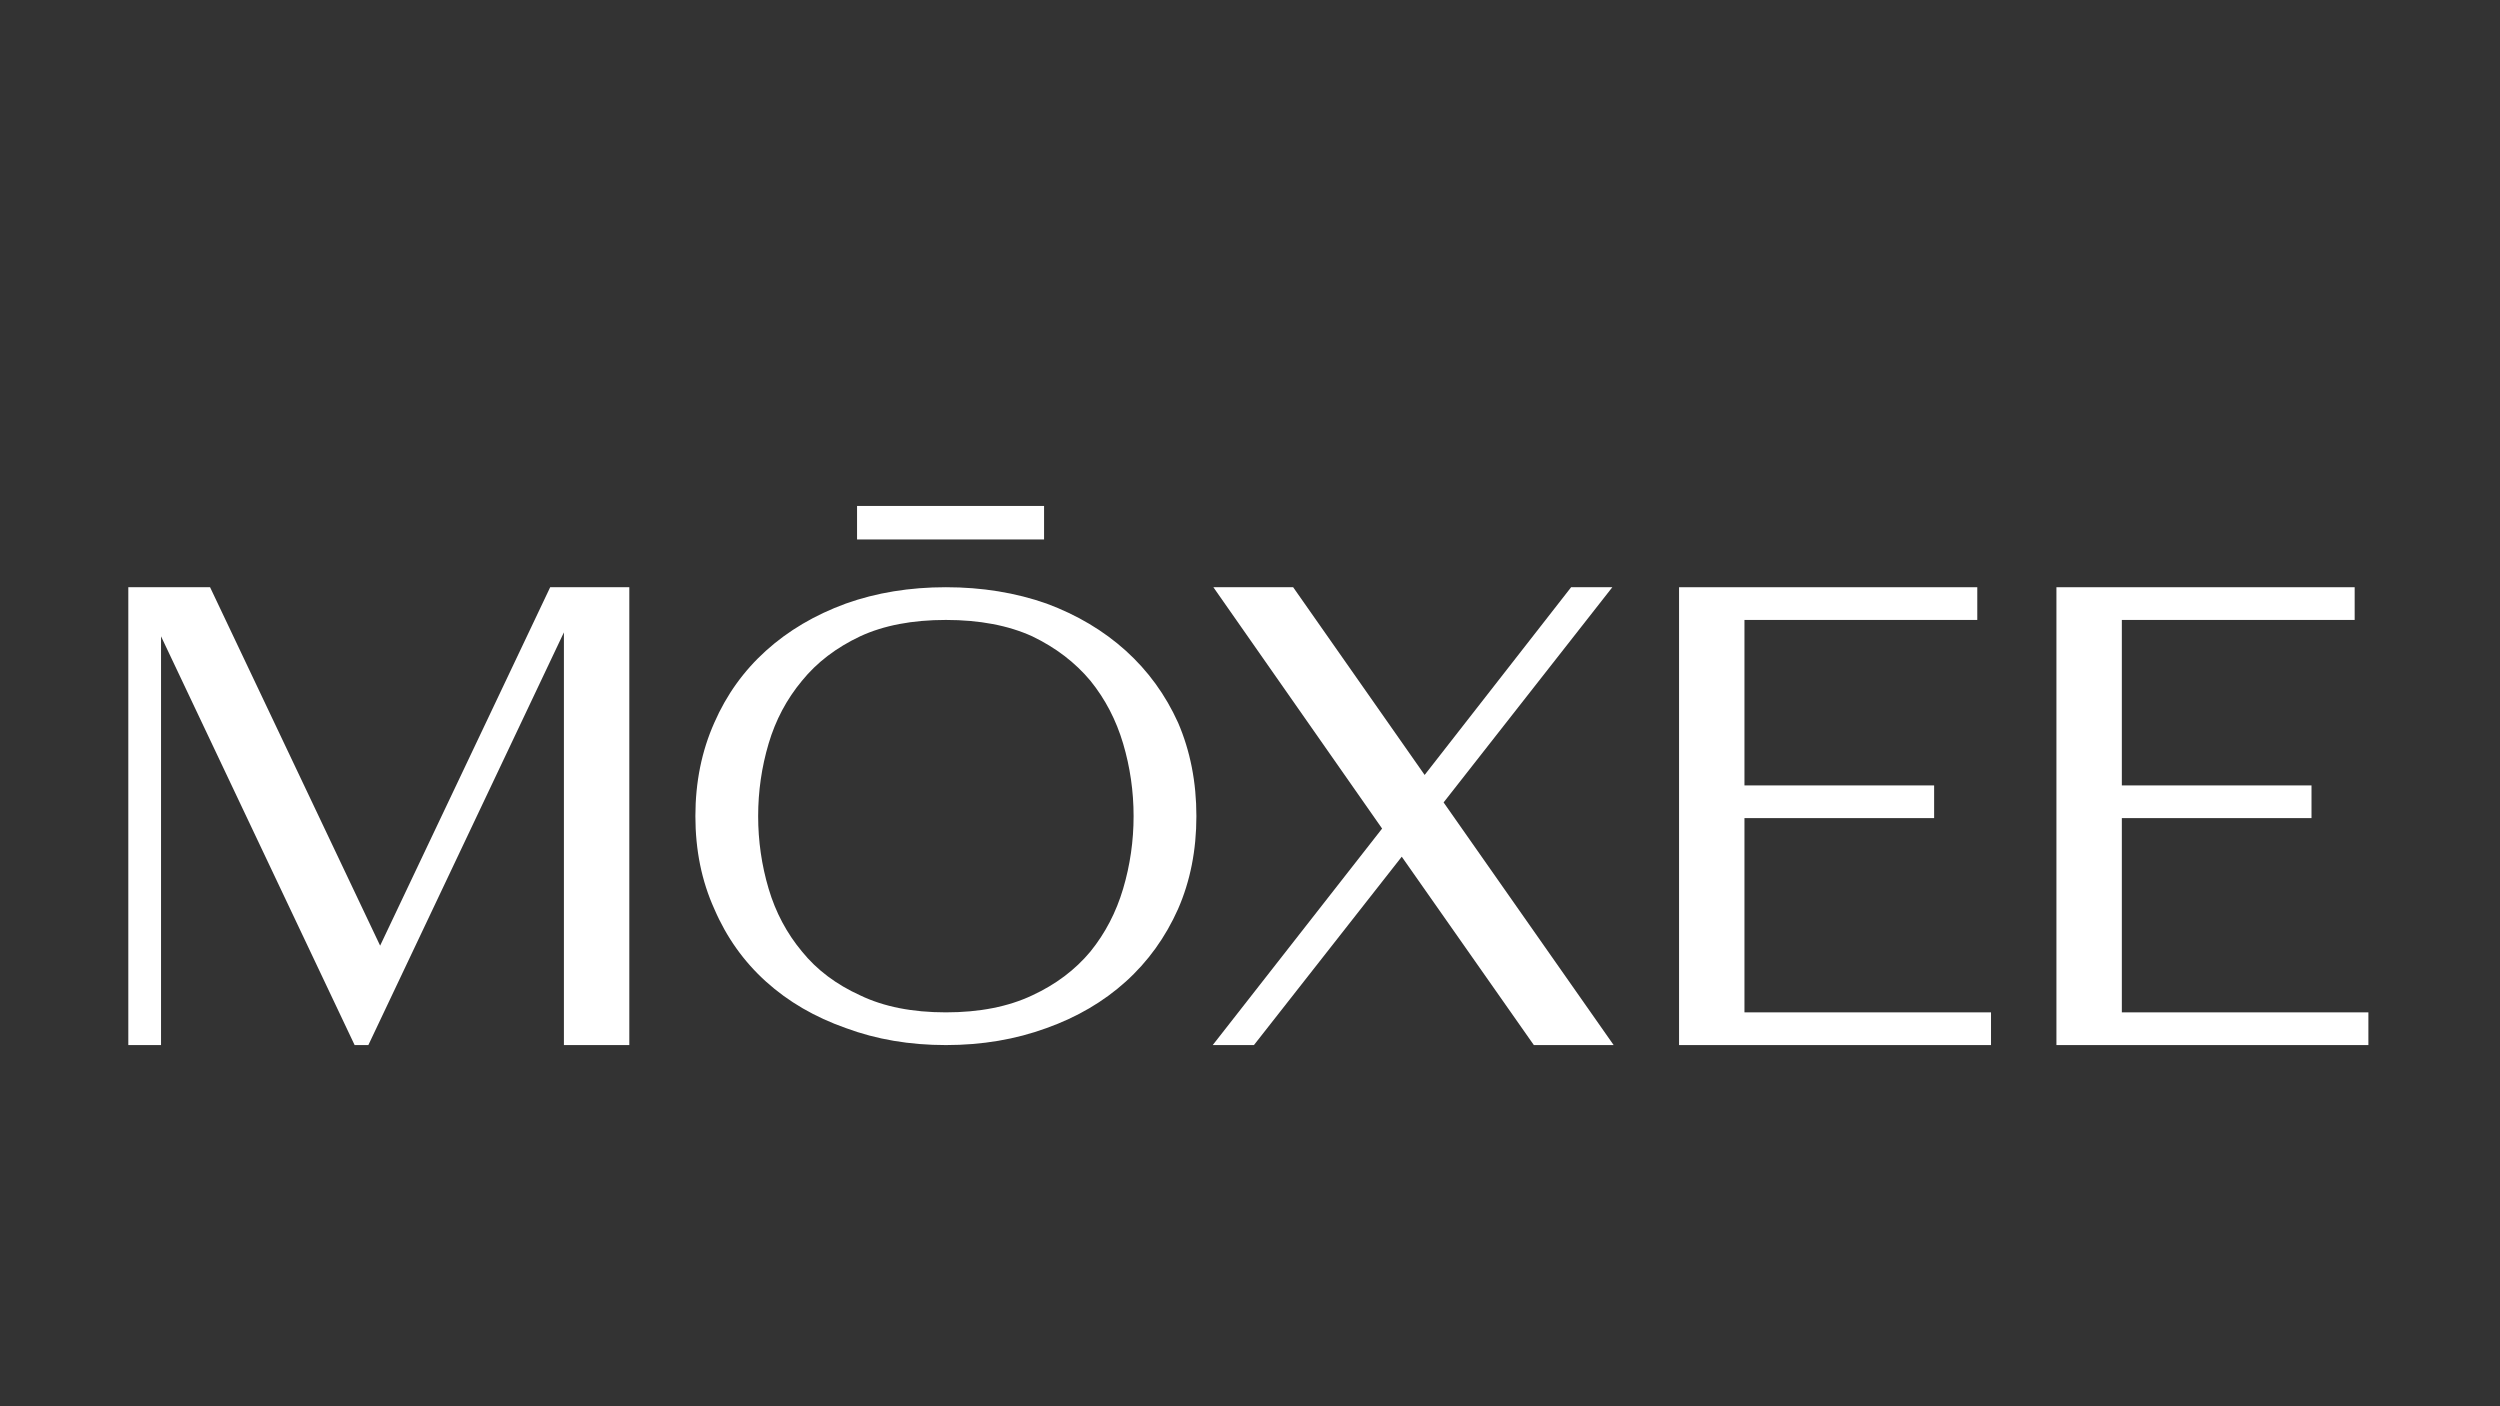
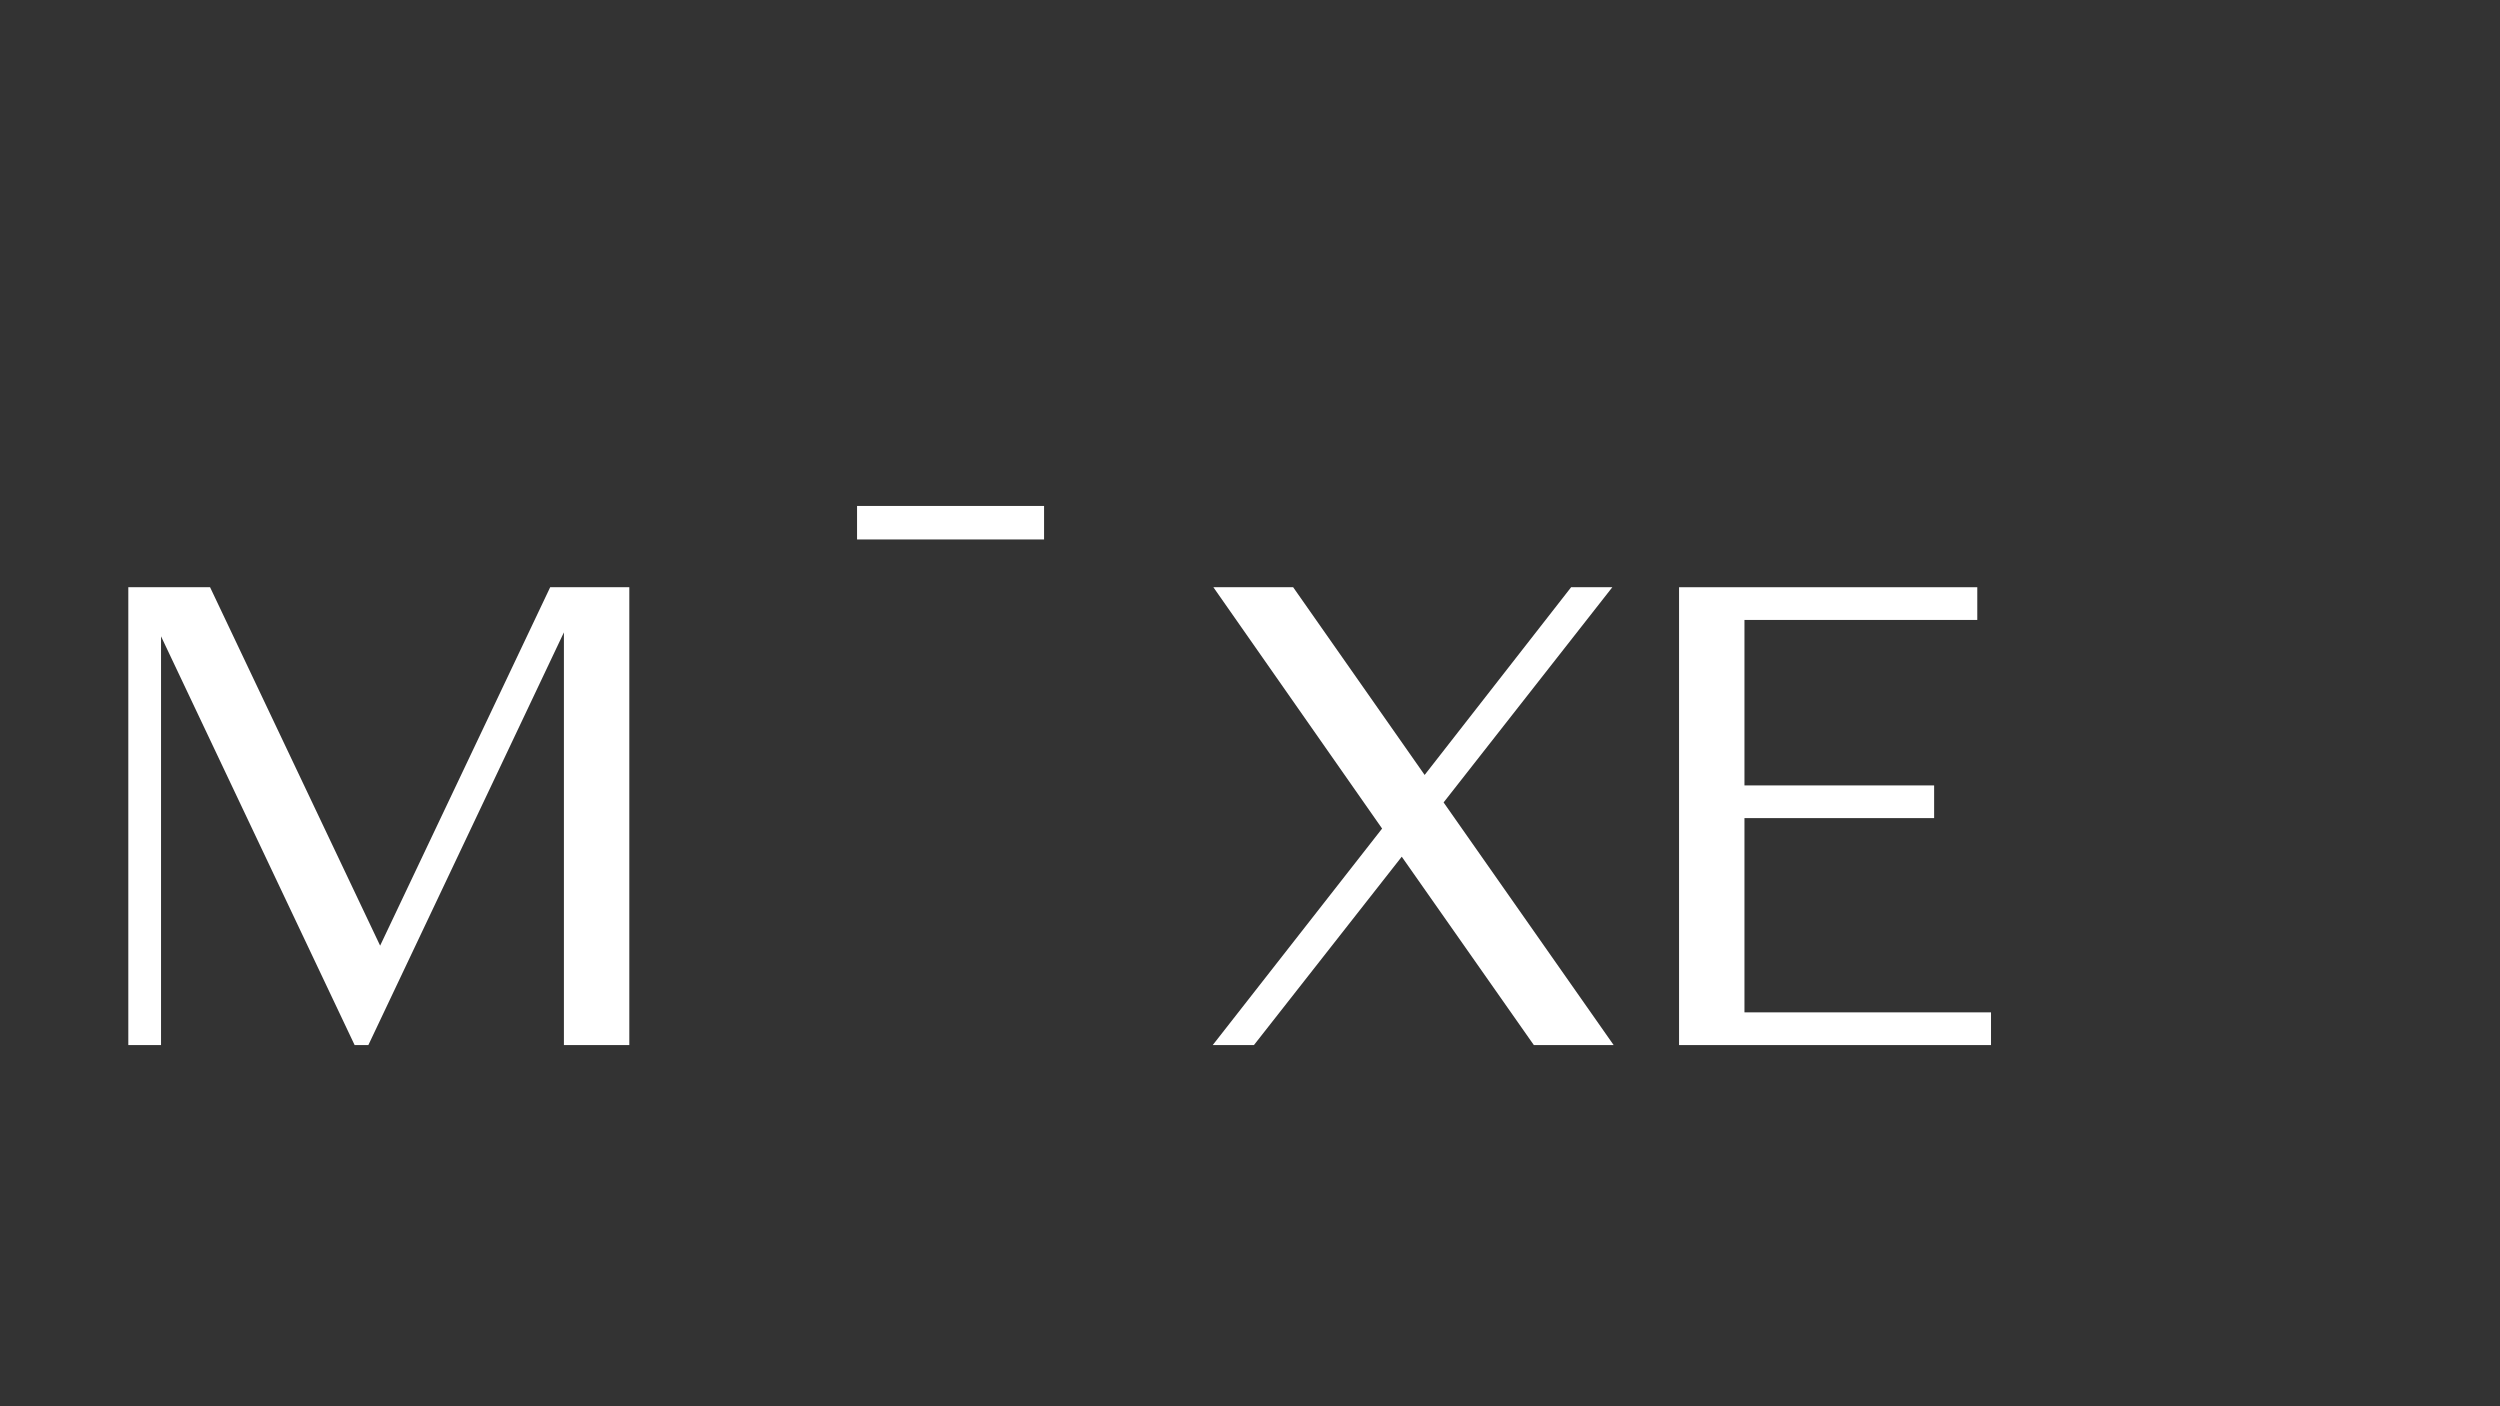
<svg xmlns="http://www.w3.org/2000/svg" version="1.2" preserveAspectRatio="xMidYMid meet" height="1080" viewBox="0 0 1440 810" zoomAndPan="magnify" width="1920">
  <rect x="0" y="0" width="1440" height="810" fill="#333333" stroke="none" />
  <defs>
    <clipPath id="c36d011a09">
      <path d="M 0.922 0.68 L 1337.961 0.68 L 1337.961 662.121 L 0.922 662.121 Z M 0.922 0.68" />
    </clipPath>
    <clipPath id="b87e9f719d">
      <path d="M 0.922 171 L 1337.961 171 L 1337.961 662.121 L 0.922 662.121 Z M 0.922 171" />
    </clipPath>
    <clipPath id="588202356c">
      <rect height="492" y="0" width="1338" x="0" />
    </clipPath>
    <clipPath id="41ca6463ce">
      <path d="M 425 0.68 L 573 0.68 L 573 498 L 425 498 Z M 425 0.68" />
    </clipPath>
    <clipPath id="bb46f9fc8f">
      <rect height="498" y="0" width="148" x="0" />
    </clipPath>
    <clipPath id="5b1b6fcb46">
      <rect height="663" y="0" width="1338" x="0" />
    </clipPath>
    <clipPath id="02e59d834c">
      <rect height="663" y="0" width="1338" x="0" />
    </clipPath>
  </defs>
  <g id="658f1354e9">
    <g transform="matrix(1,0,0,1,49,73)">
      <g clip-path="url(#02e59d834c)">
        <g clip-path="url(#c36d011a09)" clip-rule="nonzero">
          <g transform="matrix(1,0,0,1,0,0)">
            <g clip-path="url(#5b1b6fcb46)" id="79fda245d2">
              <g clip-path="url(#b87e9f719d)" clip-rule="nonzero">
                <g transform="matrix(1,0,0,1,0,171)">
                  <g clip-path="url(#588202356c)" id="6f0958ea45">
                    <g style="fill:#ffffff;fill-opacity:1;">
                      <g transform="translate(6.454, 357.962)">
                        <path d="M 261.453 -263.719 L 163.5 -57.266 L 65.547 -263.719 L 18.453 -263.719 L 18.453 0 L 37.297 0 L 37.297 -235.453 L 148.812 0 L 156.719 0 L 269.359 -237.719 L 269.359 0 L 307.031 0 L 307.031 -263.719 Z M 261.453 -263.719" style="stroke:none" />
                      </g>
                    </g>
                    <g style="fill:#ffffff;fill-opacity:1;">
                      <g transform="translate(332.698, 357.962)">
-                         <path d="M 163.125 -263.719 C 142.281 -263.719 123.066 -260.578 105.484 -254.297 C 87.648 -247.766 72.332 -238.723 59.531 -227.172 C 46.719 -215.617 36.797 -201.805 29.766 -185.734 C 22.484 -169.41 18.844 -151.453 18.844 -131.859 C 18.844 -112.266 22.484 -94.43 29.766 -78.359 C 36.797 -62.035 46.719 -48.098 59.531 -36.547 C 72.332 -24.992 87.648 -16.078 105.484 -9.797 C 123.066 -3.266 142.281 0 163.125 0 C 183.969 0 203.305 -3.266 221.141 -9.797 C 238.723 -16.078 253.922 -24.992 266.734 -36.547 C 279.535 -48.098 289.578 -62.035 296.859 -78.359 C 303.898 -94.43 307.422 -112.266 307.422 -131.859 C 307.422 -151.453 303.898 -169.41 296.859 -185.734 C 289.578 -201.805 279.535 -215.617 266.734 -227.172 C 253.922 -238.723 238.723 -247.766 221.141 -254.297 C 203.305 -260.578 183.969 -263.719 163.125 -263.719 Z M 163.125 -18.844 C 143.789 -18.844 127.344 -22.102 113.781 -28.625 C 99.957 -34.906 88.781 -43.32 80.25 -53.875 C 71.457 -64.426 65.051 -76.484 61.031 -90.047 C 57.008 -103.609 55 -117.547 55 -131.859 C 55 -146.172 57.008 -160.109 61.031 -173.672 C 65.051 -187.234 71.457 -199.289 80.25 -209.844 C 88.781 -220.383 99.957 -228.922 113.781 -235.453 C 127.344 -241.734 143.789 -244.875 163.125 -244.875 C 182.469 -244.875 199.047 -241.734 212.859 -235.453 C 226.422 -228.922 237.598 -220.383 246.391 -209.844 C 254.922 -199.289 261.195 -187.234 265.219 -173.672 C 269.238 -160.109 271.25 -146.172 271.25 -131.859 C 271.25 -117.547 269.238 -103.609 265.219 -90.047 C 261.195 -76.484 254.922 -64.426 246.391 -53.875 C 237.598 -43.32 226.422 -34.906 212.859 -28.625 C 199.047 -22.102 182.469 -18.844 163.125 -18.844 Z M 163.125 -18.844" style="stroke:none" />
-                       </g>
+                         </g>
                    </g>
                    <g style="fill:#ffffff;fill-opacity:1;">
                      <g transform="translate(630.686, 357.962)">
                        <path d="M 151.828 -139.766 L 249.016 -263.719 L 225.281 -263.719 L 140.906 -155.594 L 65.172 -263.719 L 19.219 -263.719 L 116.406 -124.703 L 18.844 0 L 42.578 0 L 127.719 -108.5 L 203.812 0 L 249.781 0 Z M 151.828 -139.766" style="stroke:none" />
                      </g>
                    </g>
                    <g style="fill:#ffffff;fill-opacity:1;">
                      <g transform="translate(899.291, 357.962)">
                        <path d="M 56.516 -18.844 L 56.516 -130.734 L 165.766 -130.734 L 165.766 -149.562 L 56.516 -149.562 L 56.516 -244.875 L 190.625 -244.875 L 190.625 -263.719 L 18.844 -263.719 L 18.844 0 L 198.531 0 L 198.531 -18.844 Z M 56.516 -18.844" style="stroke:none" />
                      </g>
                    </g>
                    <g style="fill:#ffffff;fill-opacity:1;">
                      <g transform="translate(1116.661, 357.962)">
-                         <path d="M 56.516 -18.844 L 56.516 -130.734 L 165.766 -130.734 L 165.766 -149.562 L 56.516 -149.562 L 56.516 -244.875 L 190.625 -244.875 L 190.625 -263.719 L 18.844 -263.719 L 18.844 0 L 198.531 0 L 198.531 -18.844 Z M 56.516 -18.844" style="stroke:none" />
-                       </g>
+                         </g>
                    </g>
                  </g>
                </g>
              </g>
              <g clip-path="url(#41ca6463ce)" clip-rule="nonzero">
                <g transform="matrix(1,0,0,1,425,0)">
                  <g clip-path="url(#bb46f9fc8f)" id="6e8568662c">
                    <g style="fill:#ffffff;fill-opacity:1;">
                      <g transform="translate(0.364, 357.789)">
                        <path d="M 127.016 -120.062 L 127.016 -139.359 L 19.297 -139.359 L 19.297 -120.062 Z M 127.016 -120.062" style="stroke:none" />
                      </g>
                    </g>
                  </g>
                </g>
              </g>
            </g>
          </g>
        </g>
      </g>
    </g>
  </g>
</svg>